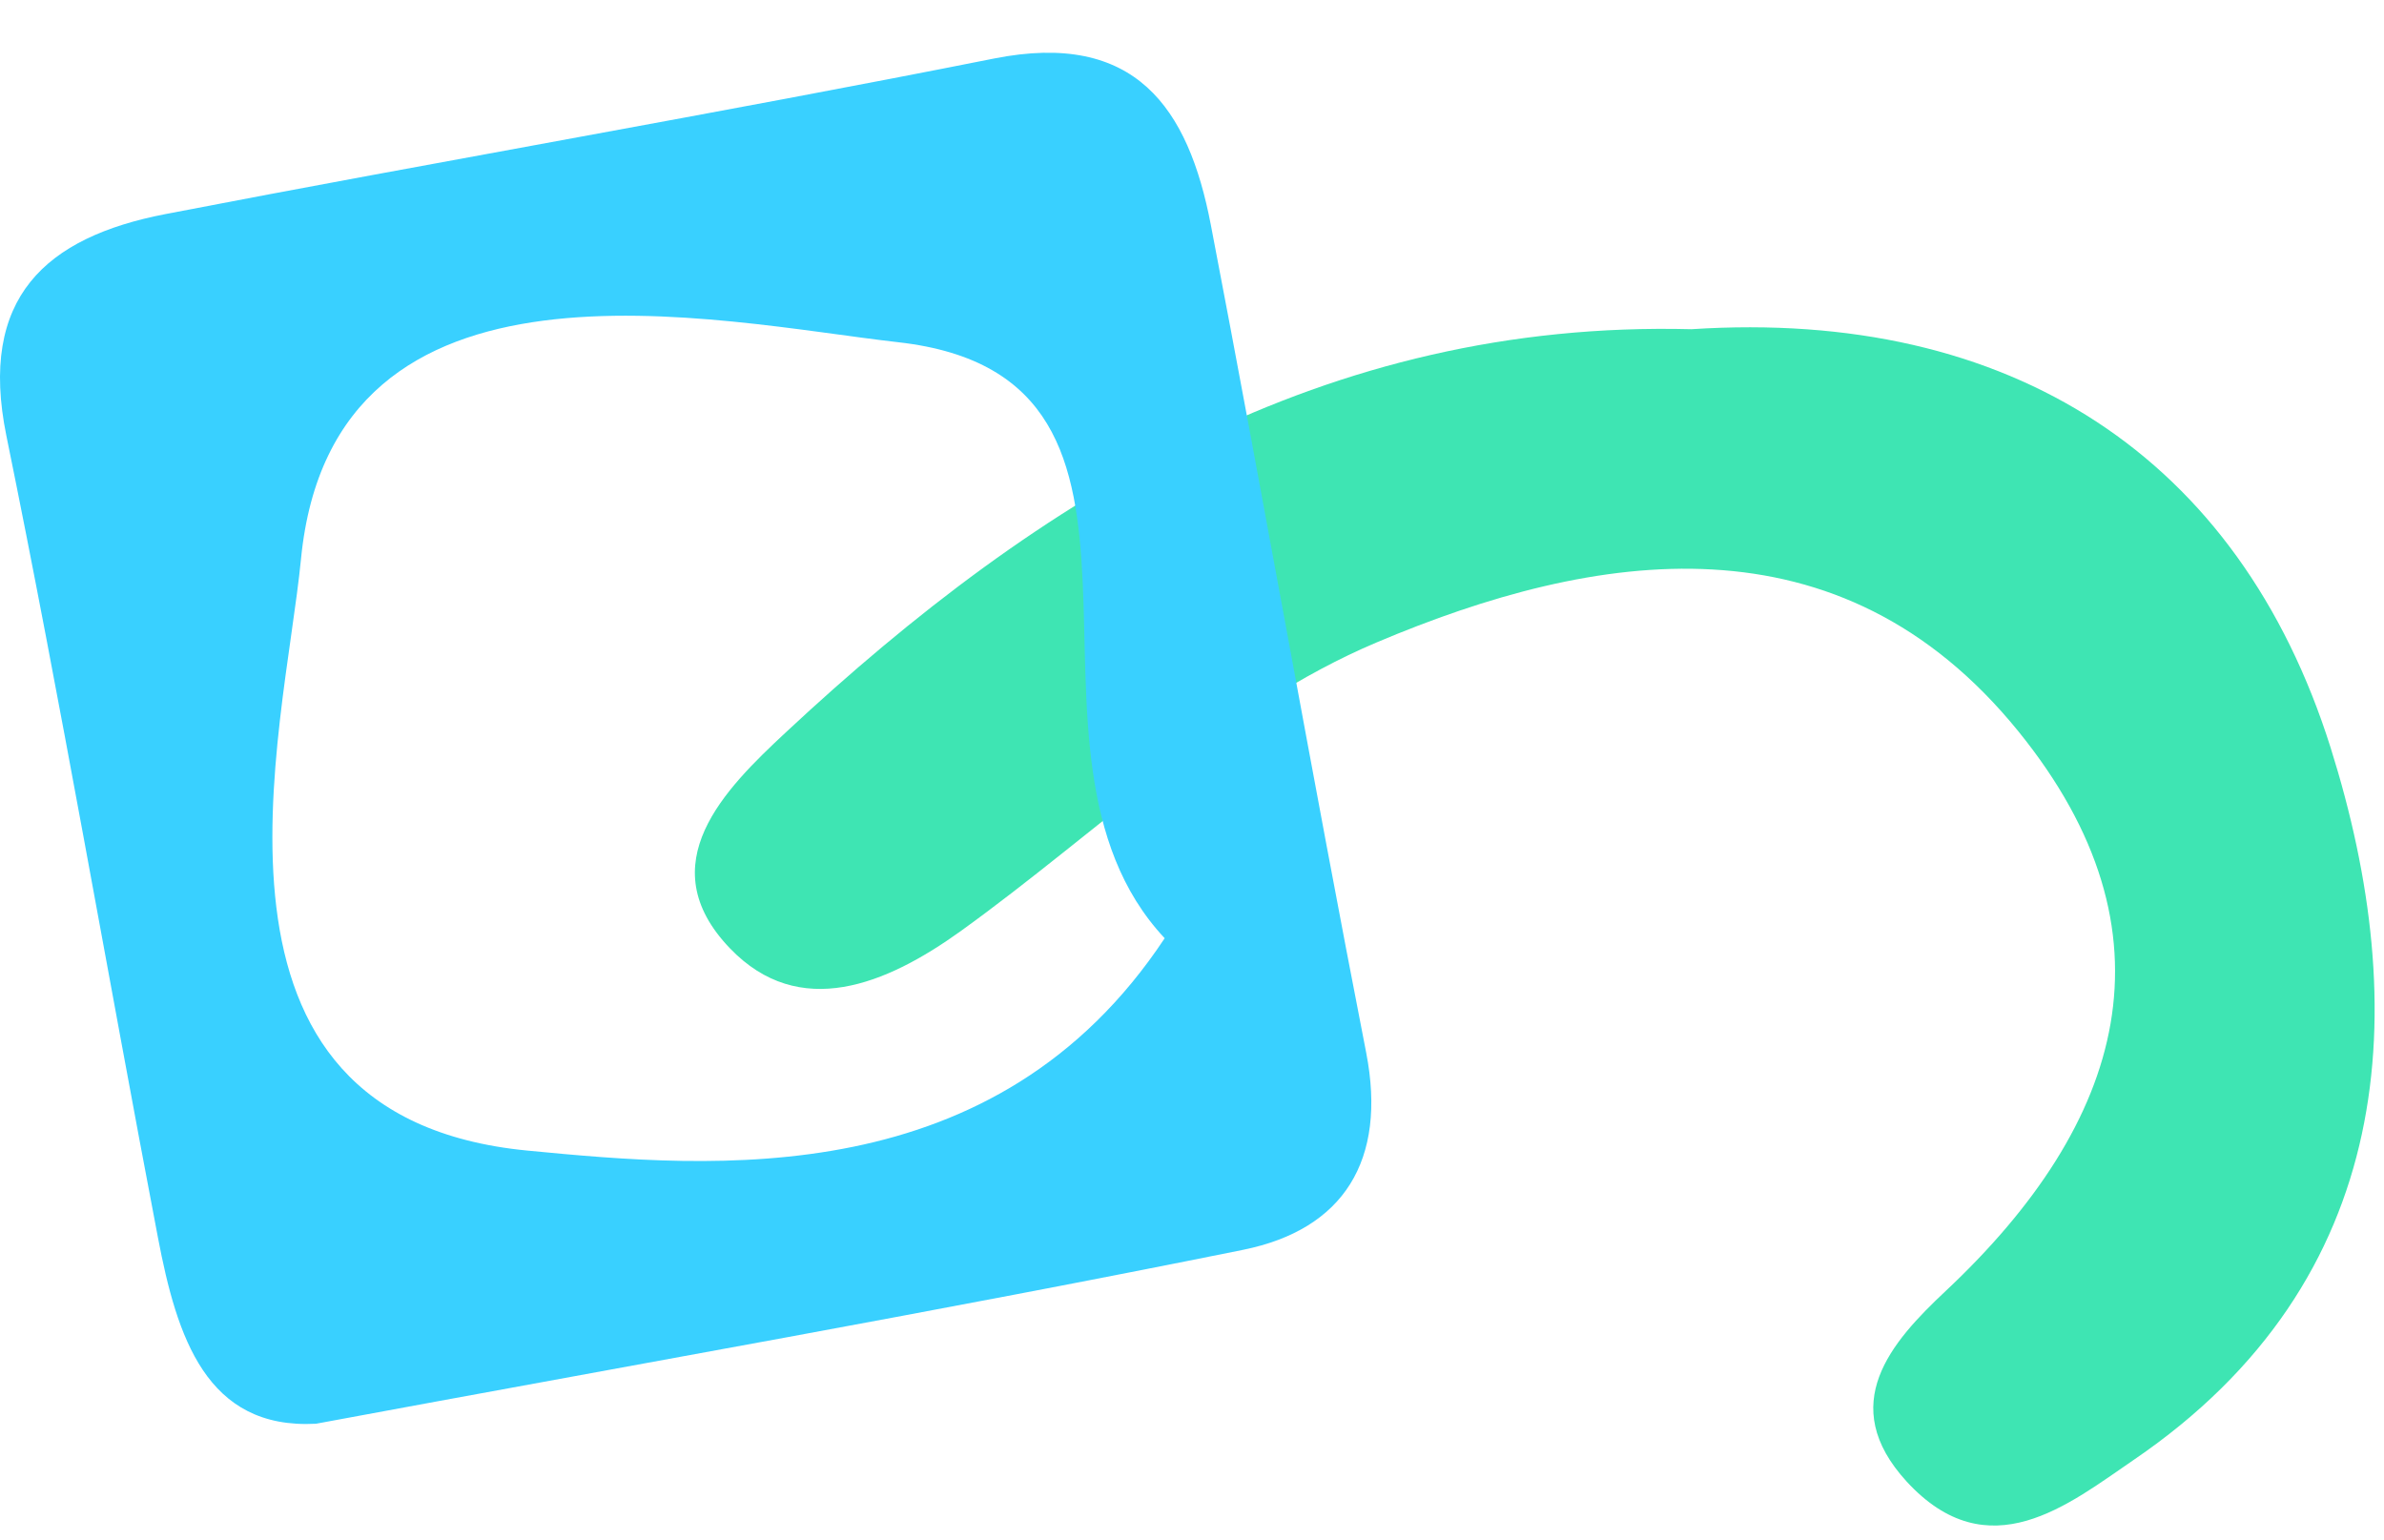
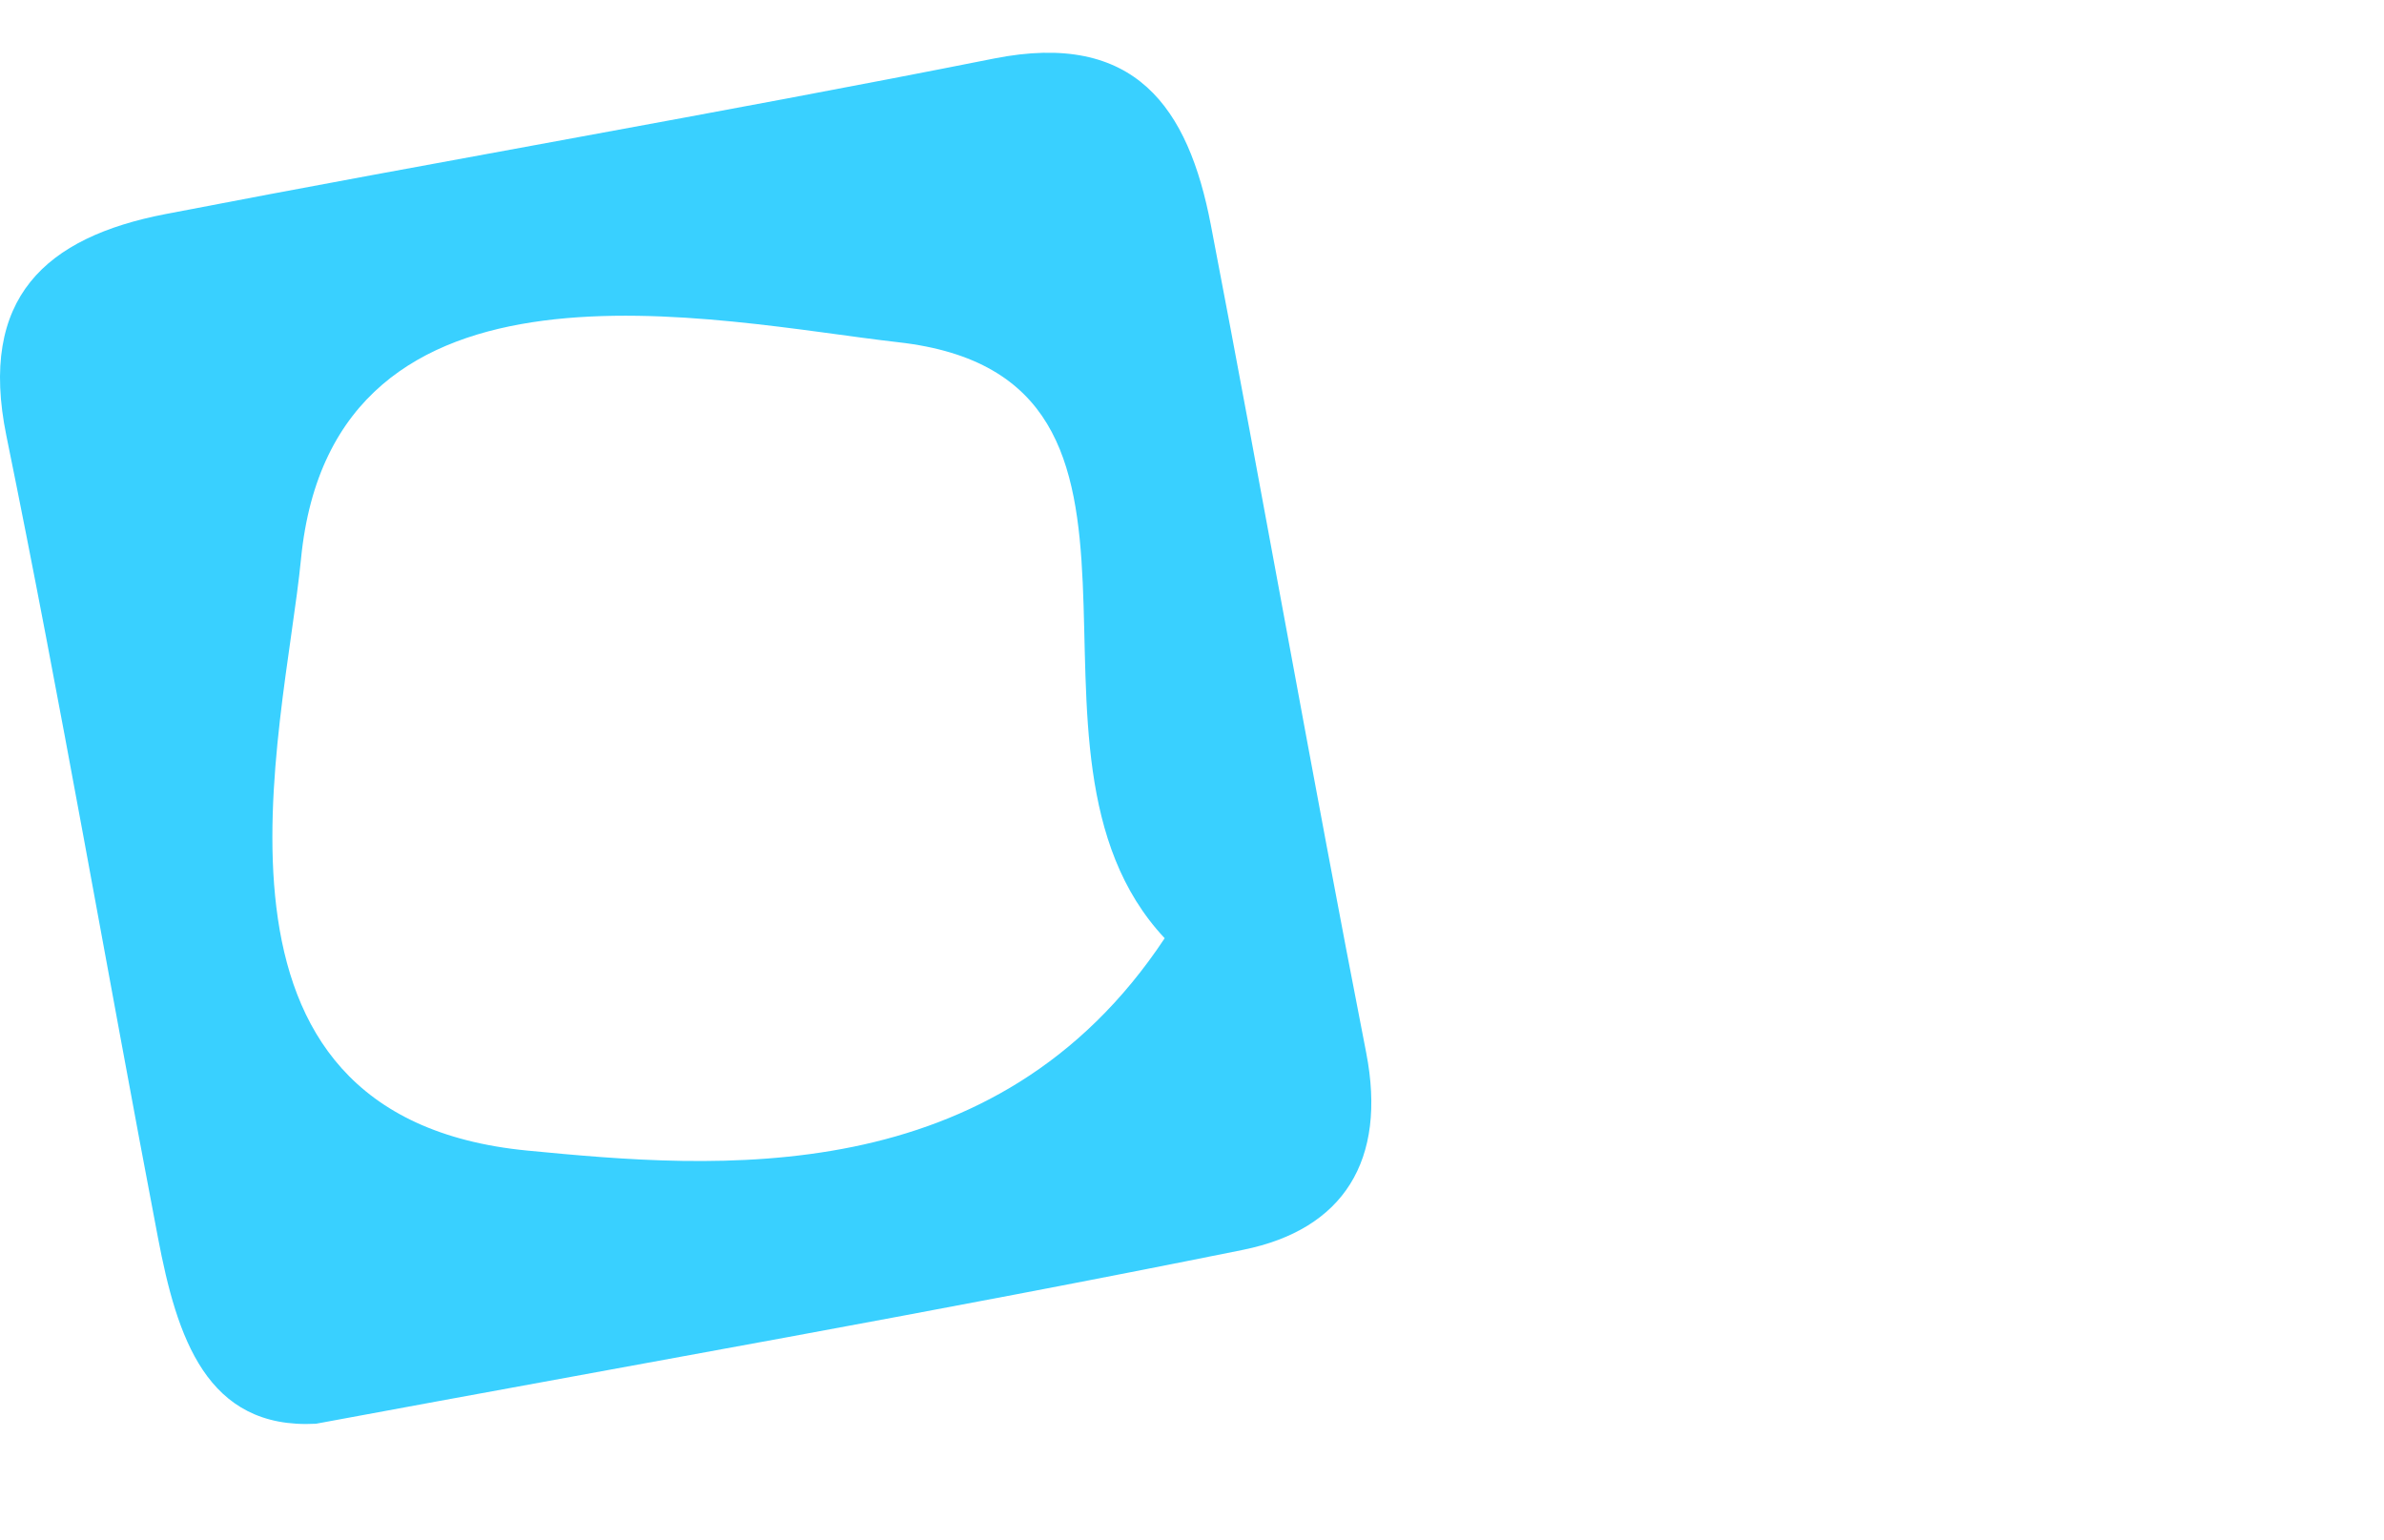
<svg xmlns="http://www.w3.org/2000/svg" width="226px" height="146px" viewBox="0 0 226 146" version="1.1">
  <title>Desktop Testimonials Left</title>
  <desc>Created with Sketch.</desc>
  <g id="Desktop-Testimonials-Left" stroke="none" stroke-width="1" fill="none" fill-rule="evenodd">
    <g>
-       <rect id="Rectangle" x="0" y="0" width="226" height="146" />
-       <path d="M202.384,104.241 C203.827,134.522 189.375,155.927 161.652,164.132 C136.845,171.461 111.098,169.605 94.486,144.301 C90.379,138.05 84.228,130.342 92.801,122.73 C100.221,116.169 106.032,121.486 110.789,126.735 C126.442,144.009 144.343,149.725 163.725,134.561 C184.91,117.986 181.636,94.792 173.218,73.883 C167.377,59.34 155.685,47.16 146.532,33.969 C141.592,26.833 138.318,18.541 145.292,12.077 C153.409,4.563 160.403,11.883 165.672,17.735 C187.758,42.261 203.876,69.528 202.384,104.241" id="Fill-64" fill="#3EE5B3" transform="translate(145.483, 88.379) rotate(-91) translate(-145.483, -88.379) " />
      <path d="M29.957,134.974 C19.561,135.537 16.767,126.753 14.971,117.317 C10.131,91.993 5.767,66.572 0.605,41.313 C-2.068,28.224 4.325,22.489 15.696,20.293 C41.858,15.241 68.118,10.744 94.24,5.547 C107.64,2.884 112.657,10.229 114.783,21.306 C119.807,47.443 124.405,73.66 129.511,99.788 C131.508,110.028 127.345,116.561 117.859,118.483 C89.296,124.259 60.589,129.287 29.957,134.974 Z M110.411,88.947 C93.713,71.147 114.813,35.785 85.154,32.445 C67.933,30.496 31.548,22.081 28.533,53.005 C26.923,69.524 16.77,105.864 49.99,109.078 C67.767,110.796 94.396,113.118 110.411,88.947 Z" id="Combined-Shape" fill="#39D0FF" />
    </g>
  </g>
</svg>